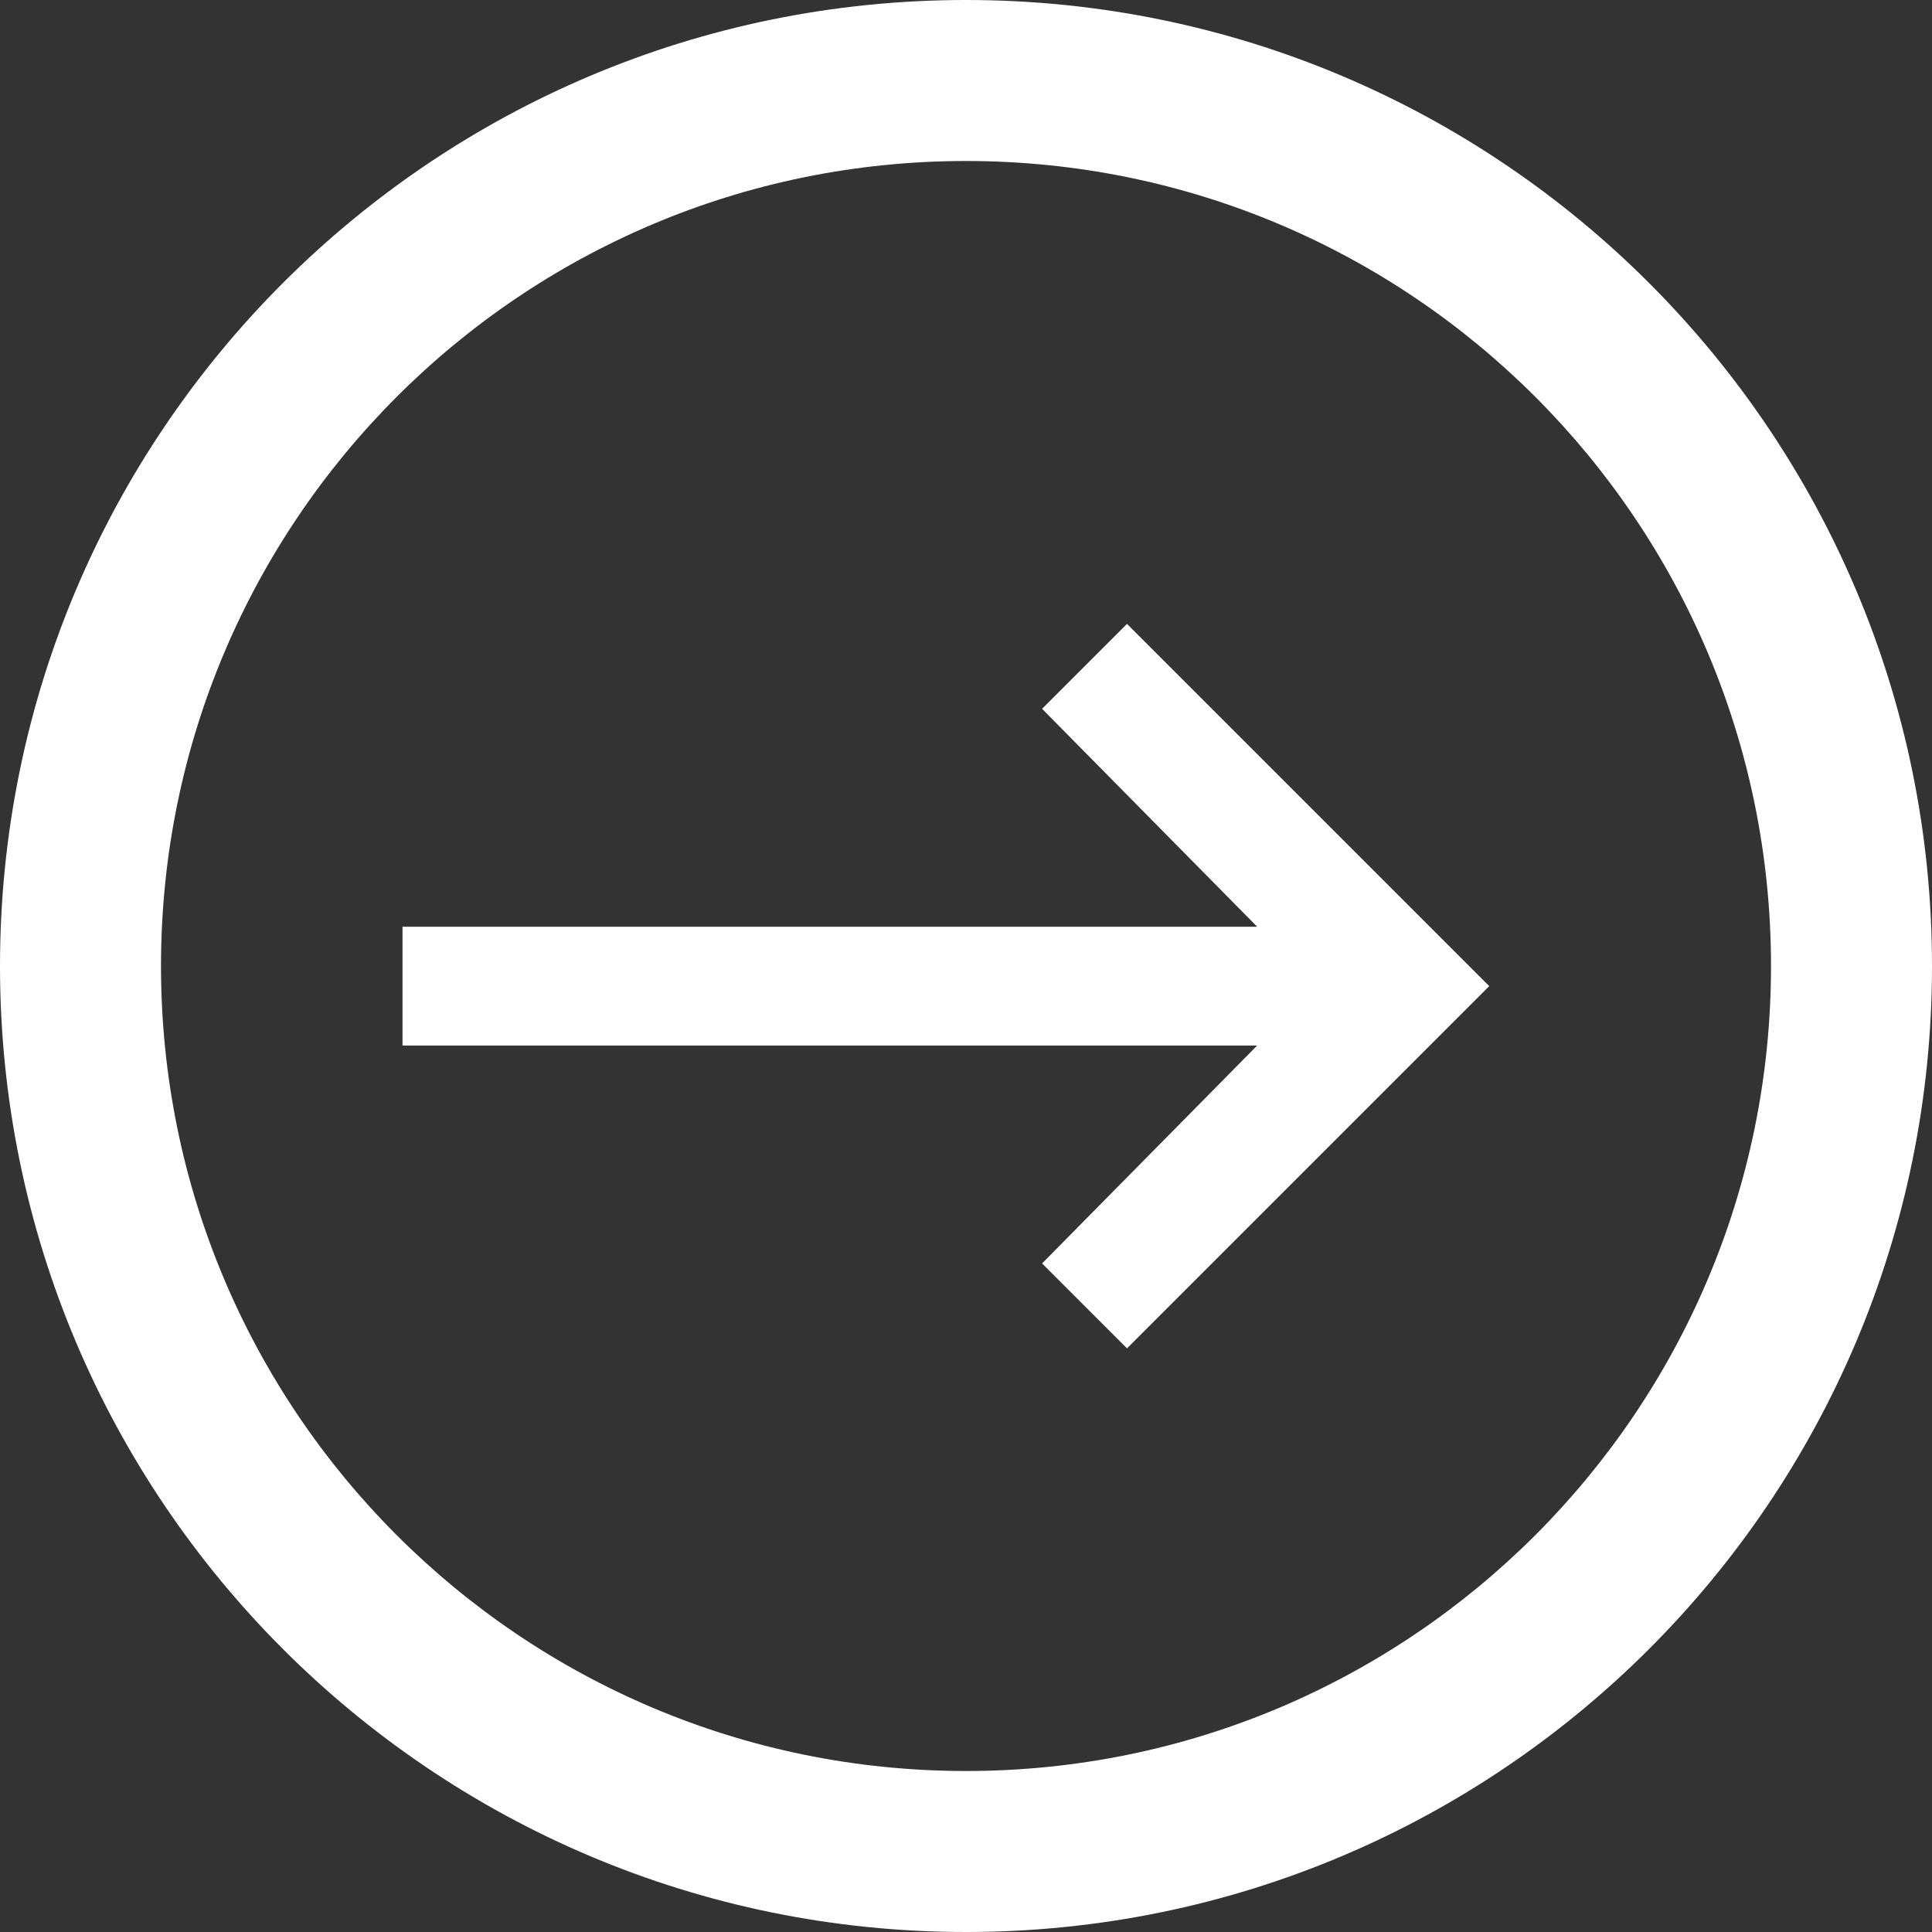
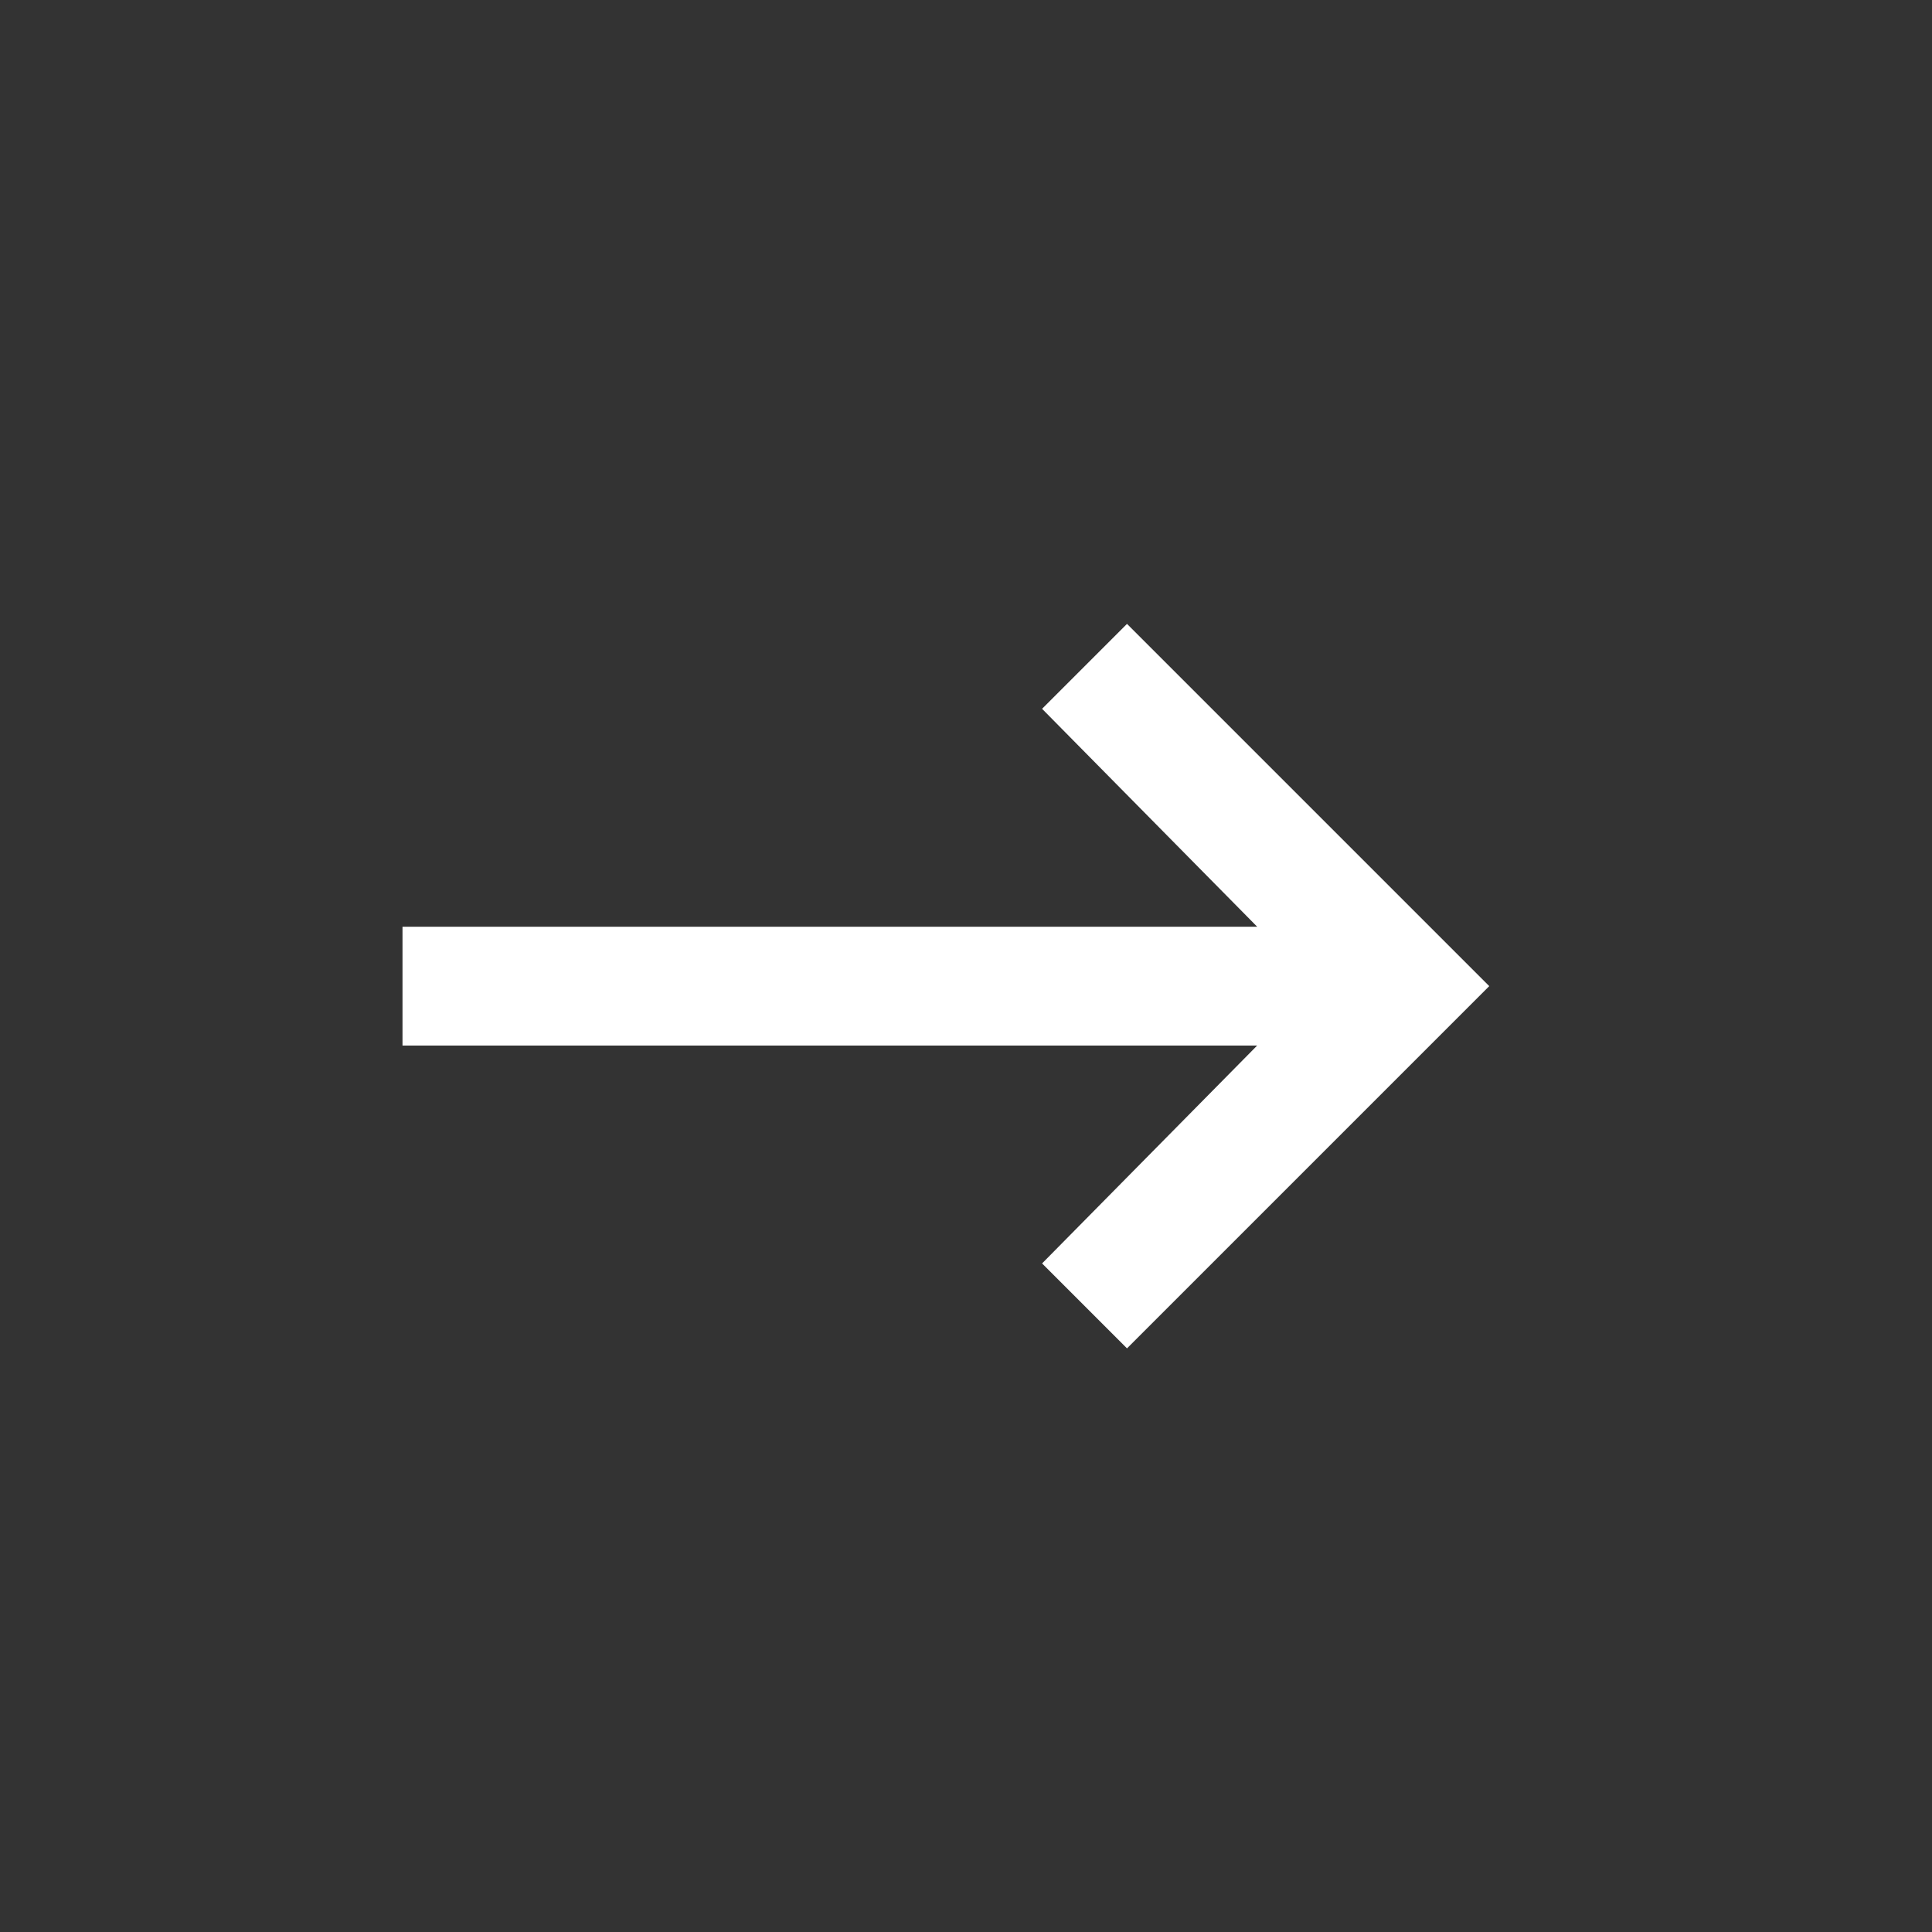
<svg xmlns="http://www.w3.org/2000/svg" width="24px" height="24px" viewBox="0 0 24 24" version="1.1">
  <rect x="0" y="0" width="24" height="24" fill="#333333" stroke="none" />
  <title>Group</title>
  <desc>Created with Sketch.</desc>
  <g id="Symbols" stroke="none" stroke-width="1" fill="none" fill-rule="evenodd">
    <g id="Sign-Up-Form" transform="translate(-1107, -35)" fill="#FFFFFF" fill-rule="nonzero">
      <g id="Group-8">
        <g id="Group-7">
          <g id="Group-9" transform="translate(234, 21)">
            <g id="Arrow-Button" transform="translate(873, 10)">
              <g id="Arrow-Right" transform="translate(0, 4)">
                <g id="Group-16">
                  <g id="Group">
-                     <path d="M12,24 C18.627,24 24,18.627 24,12 C24,5.373 18.627,0 12,0 C5.373,0 0,5.373 0,12 C0,18.627 5.373,24 12,24 Z M12,22 C6.477,22 2,17.523 2,12 C2,6.477 6.477,2 12,2 C17.523,2 22,6.477 22,12 C22,17.523 17.523,22 12,22 Z" id="Oval" />
                    <polygon id="" points="5 11.512 15.617 11.512 12.945 8.805 14 7.75 18.5 12.25 14 16.75 12.945 15.695 15.617 12.988 5 12.988" />
                  </g>
                </g>
              </g>
            </g>
          </g>
        </g>
      </g>
    </g>
  </g>
</svg>